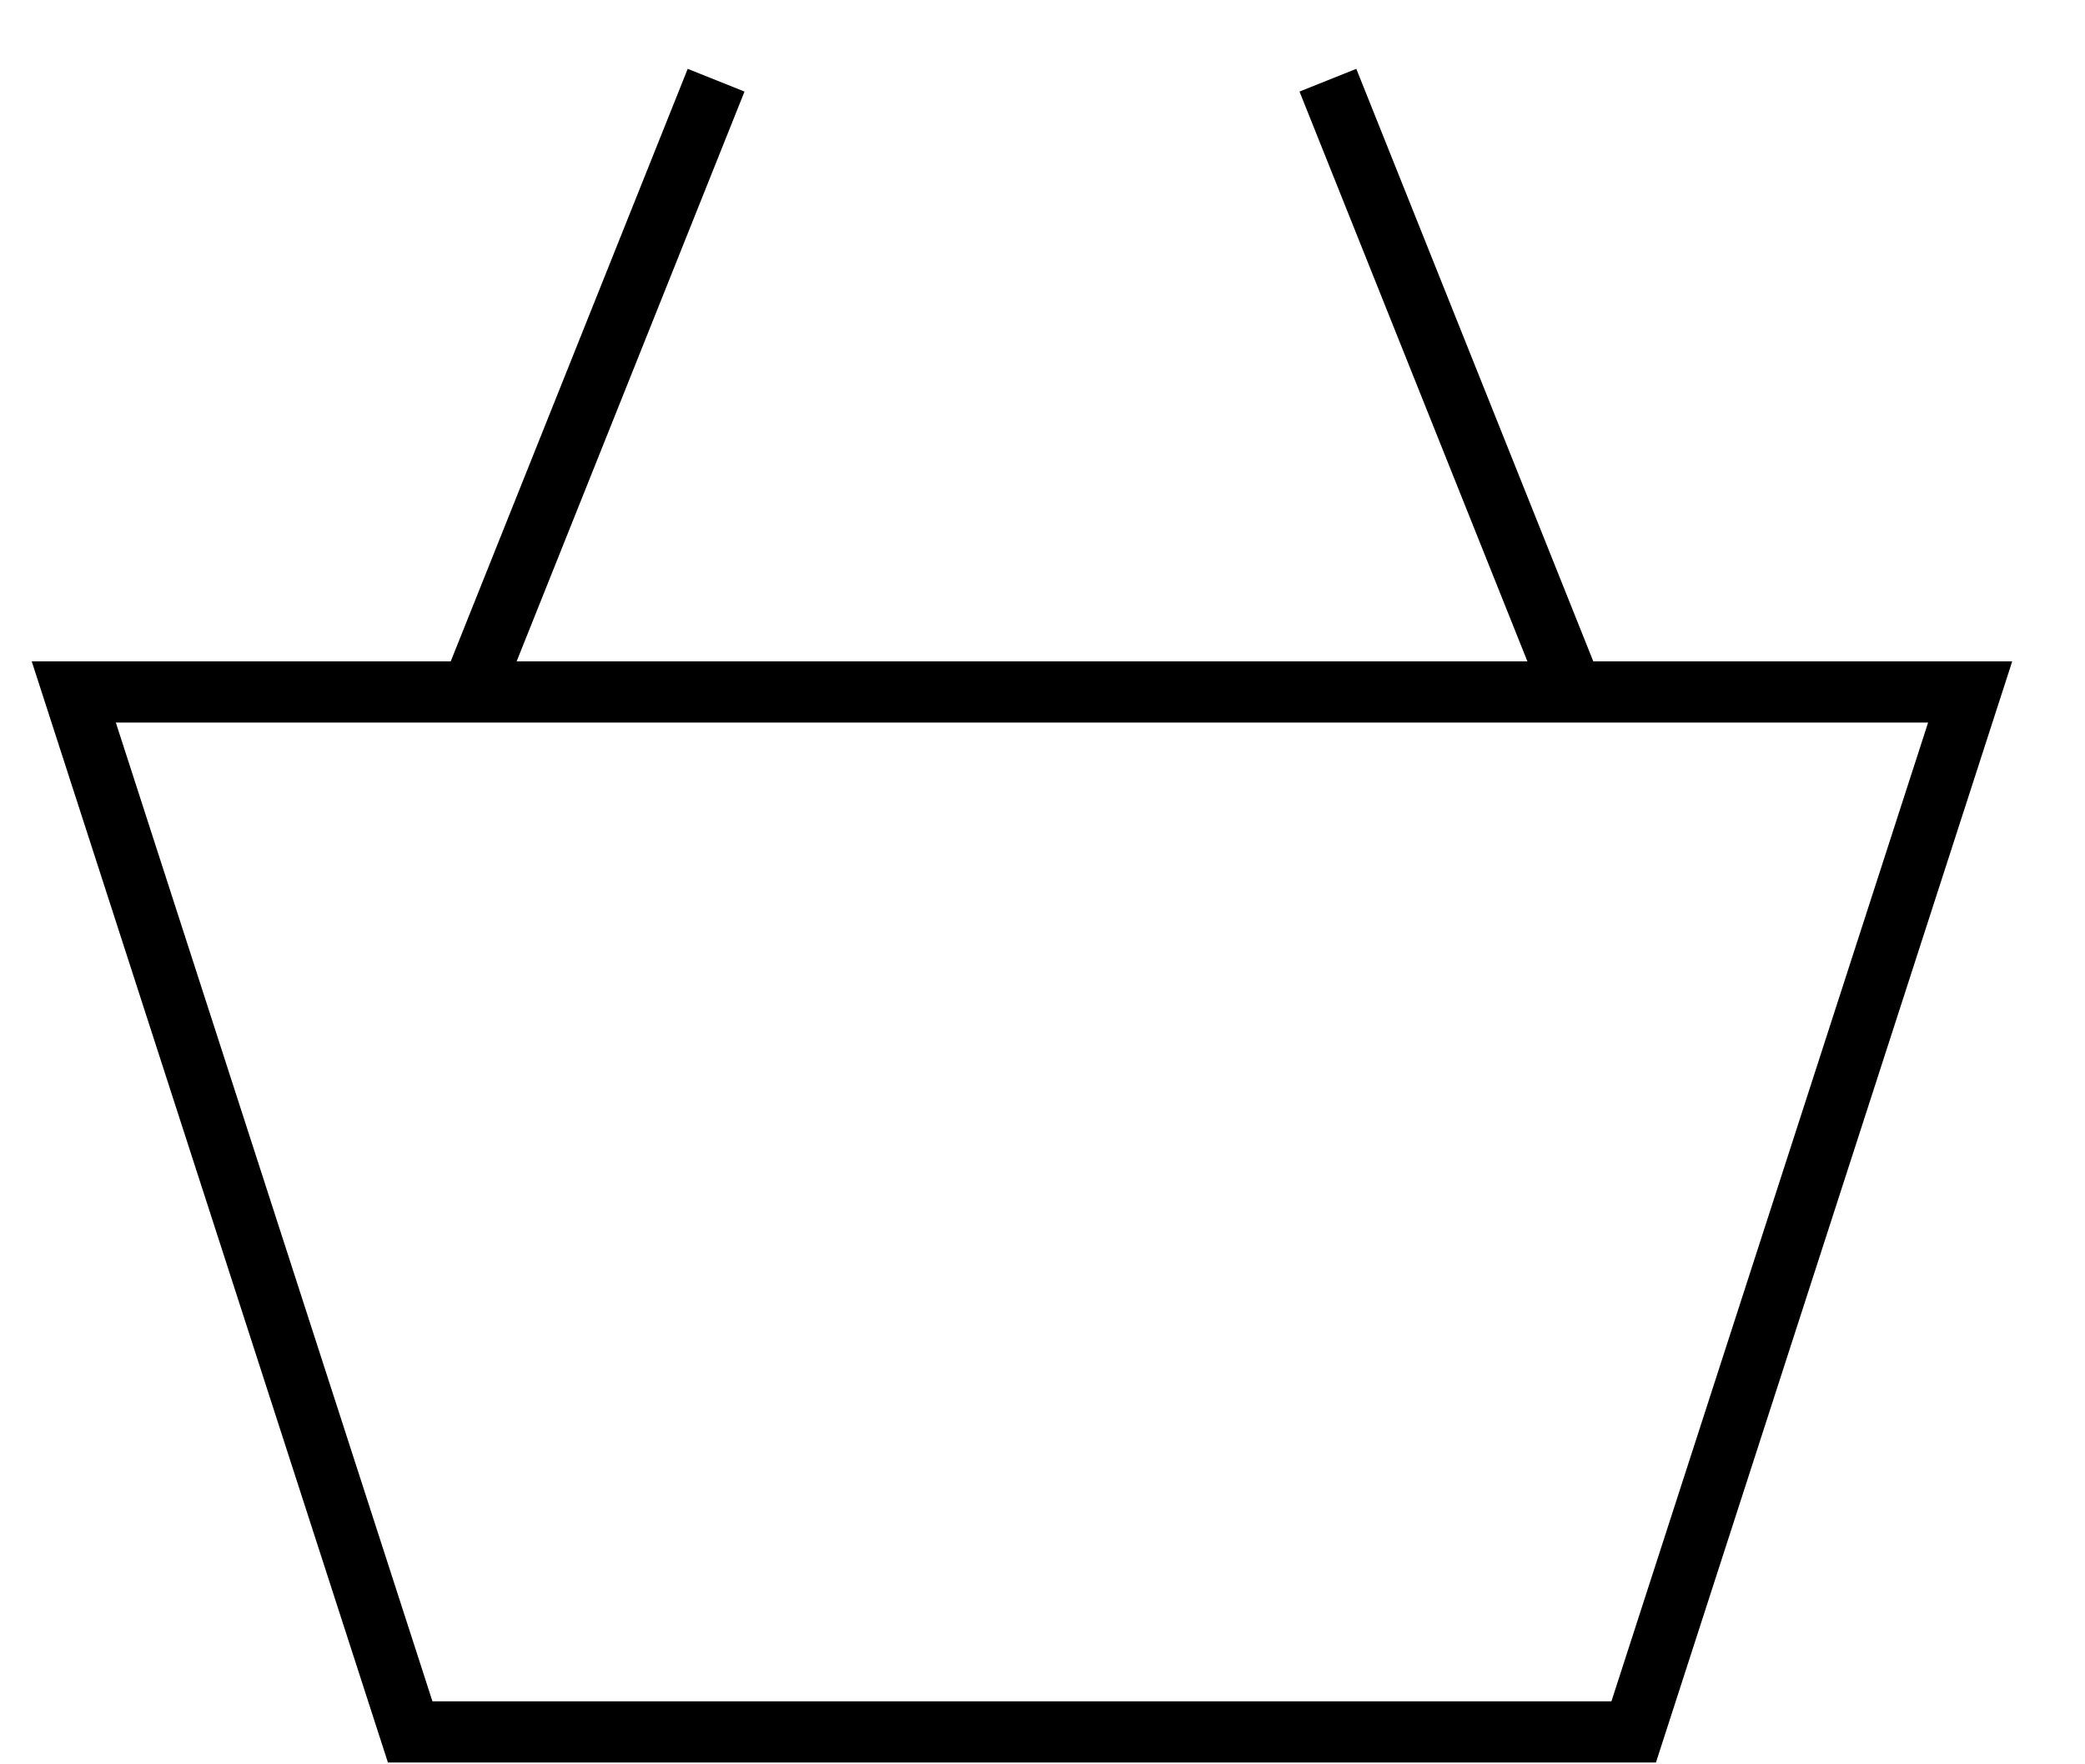
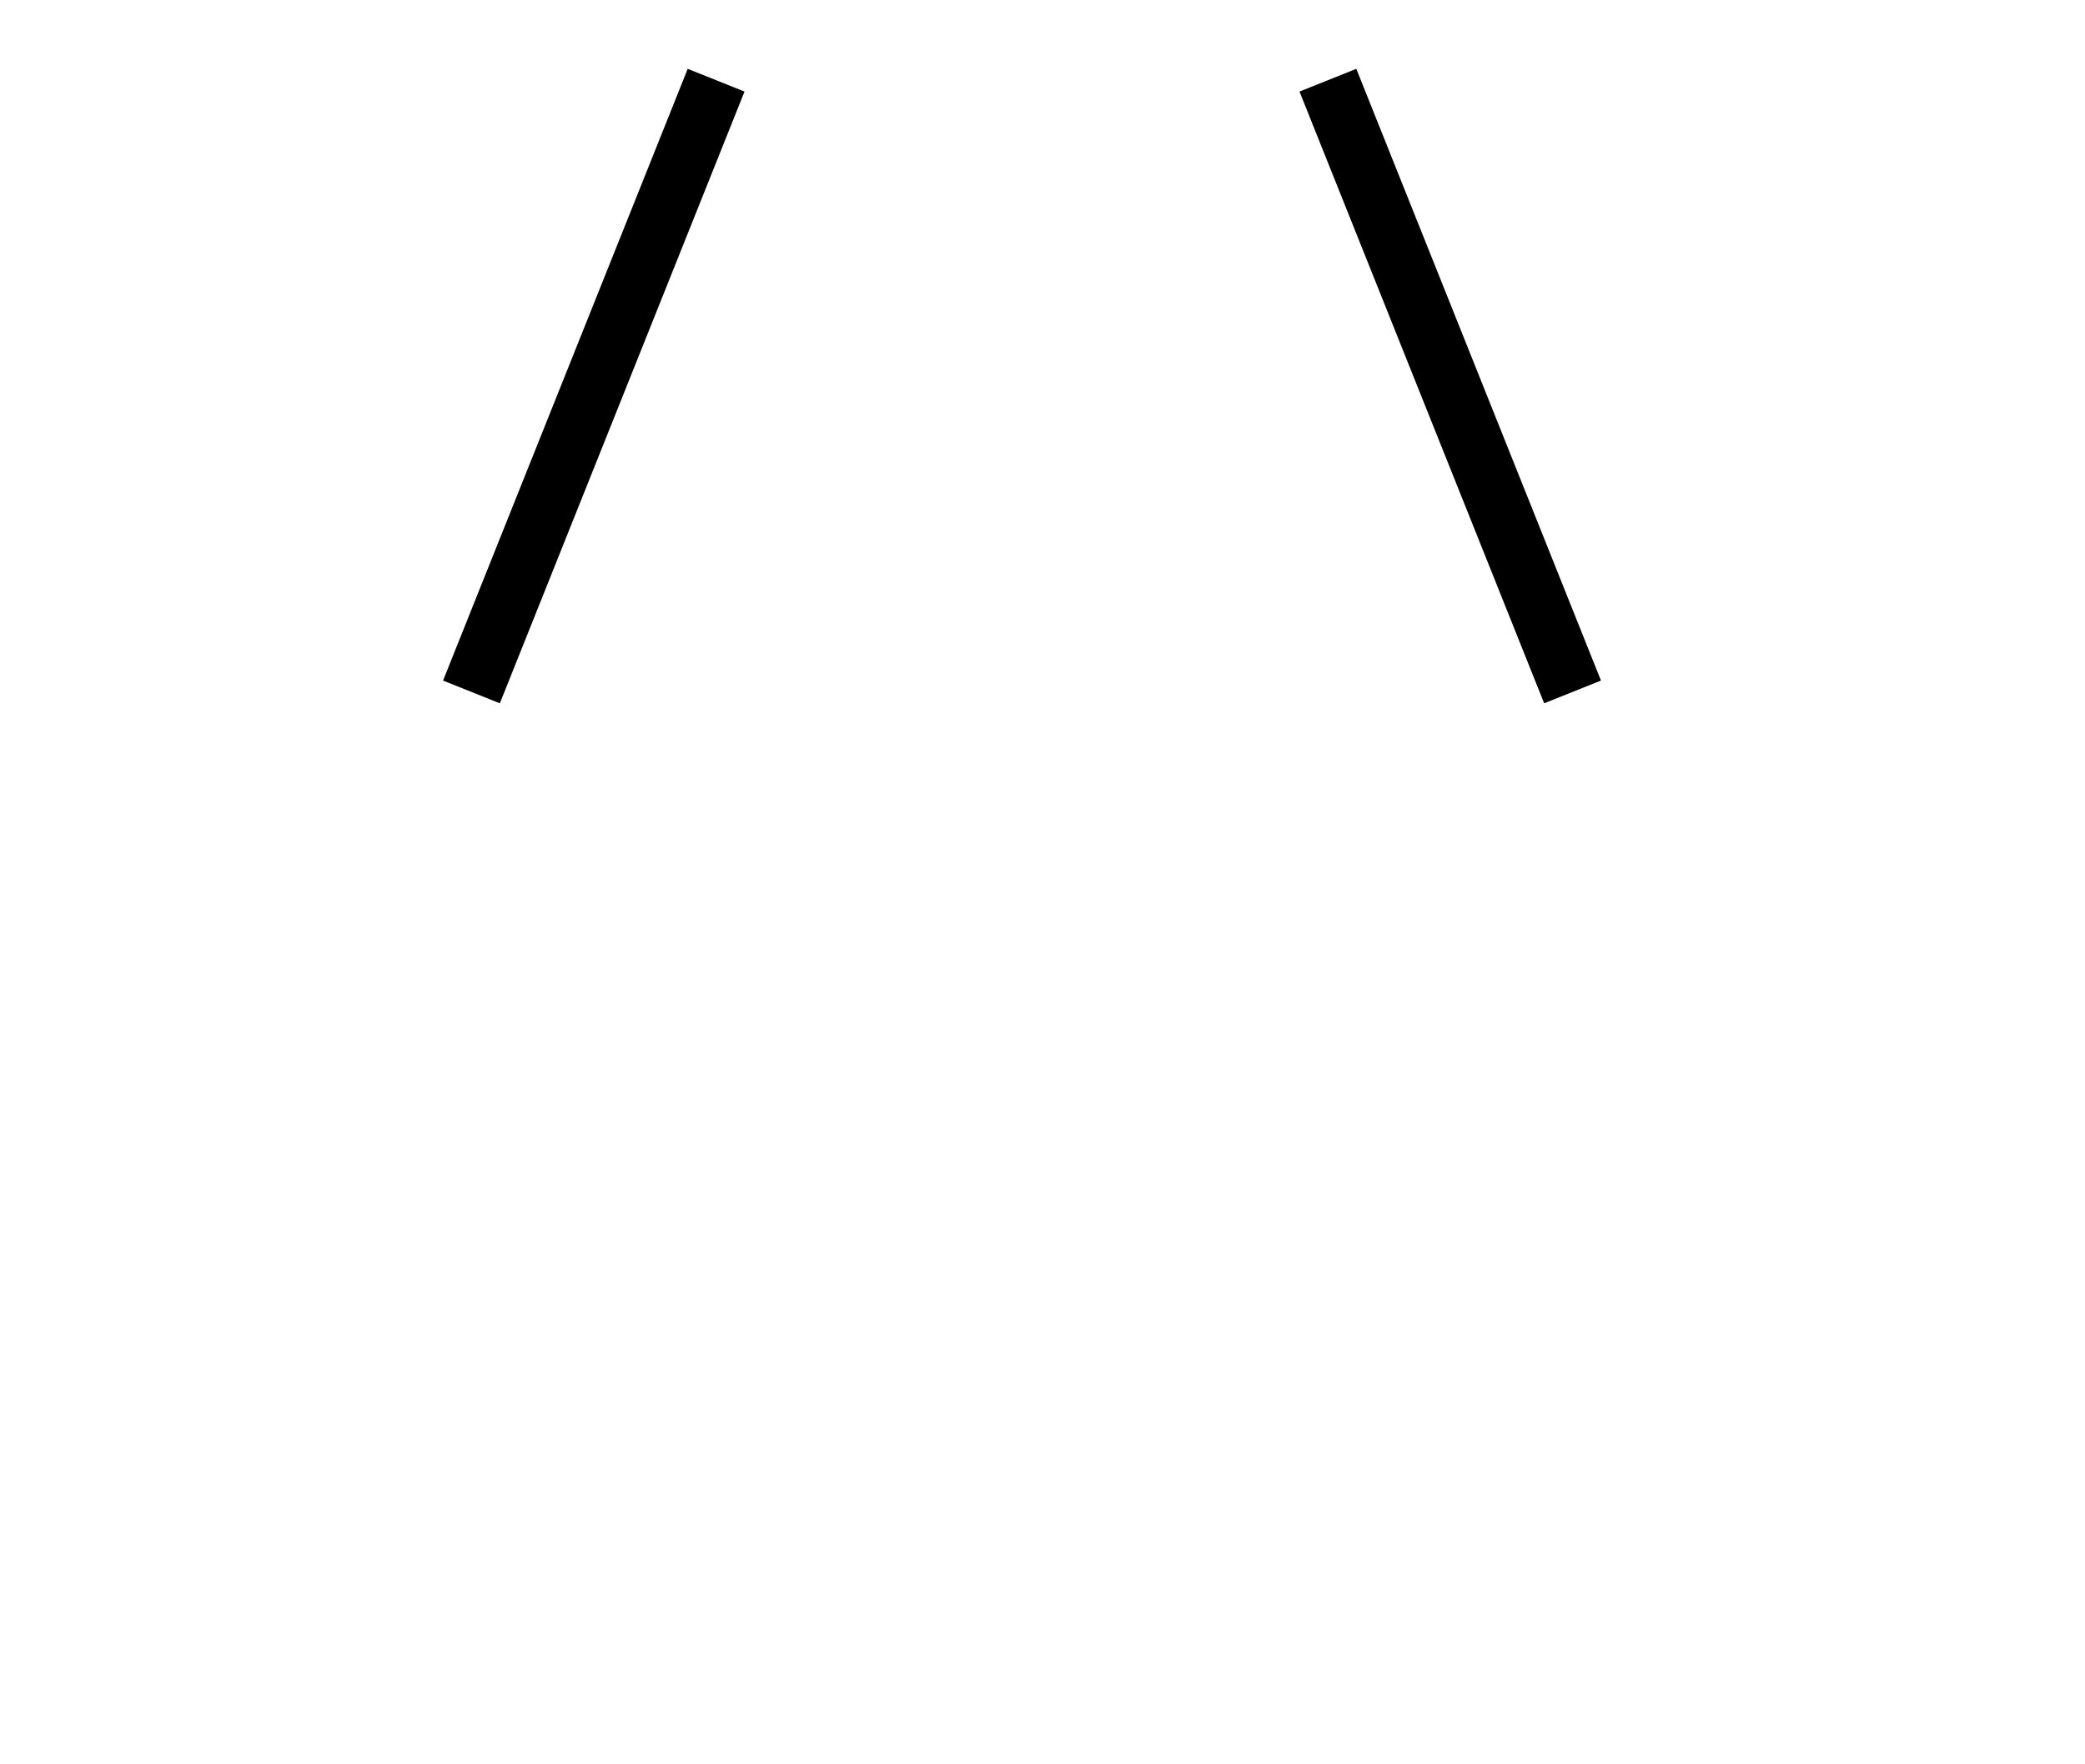
<svg xmlns="http://www.w3.org/2000/svg" width="26" height="22" viewBox="0 0 26 22" fill="none">
-   <path d="M0.92 8.628L5.115 21.596H20.372L24.568 8.628H0.92Z" stroke="black" stroke-width="0.763" stroke-miterlimit="10" />
  <path d="M5.879 8.628L8.93 1" stroke="black" stroke-width="0.763" stroke-miterlimit="10" />
  <path d="M19.61 8.628L16.559 1" stroke="black" stroke-width="0.763" stroke-miterlimit="10" />
</svg>